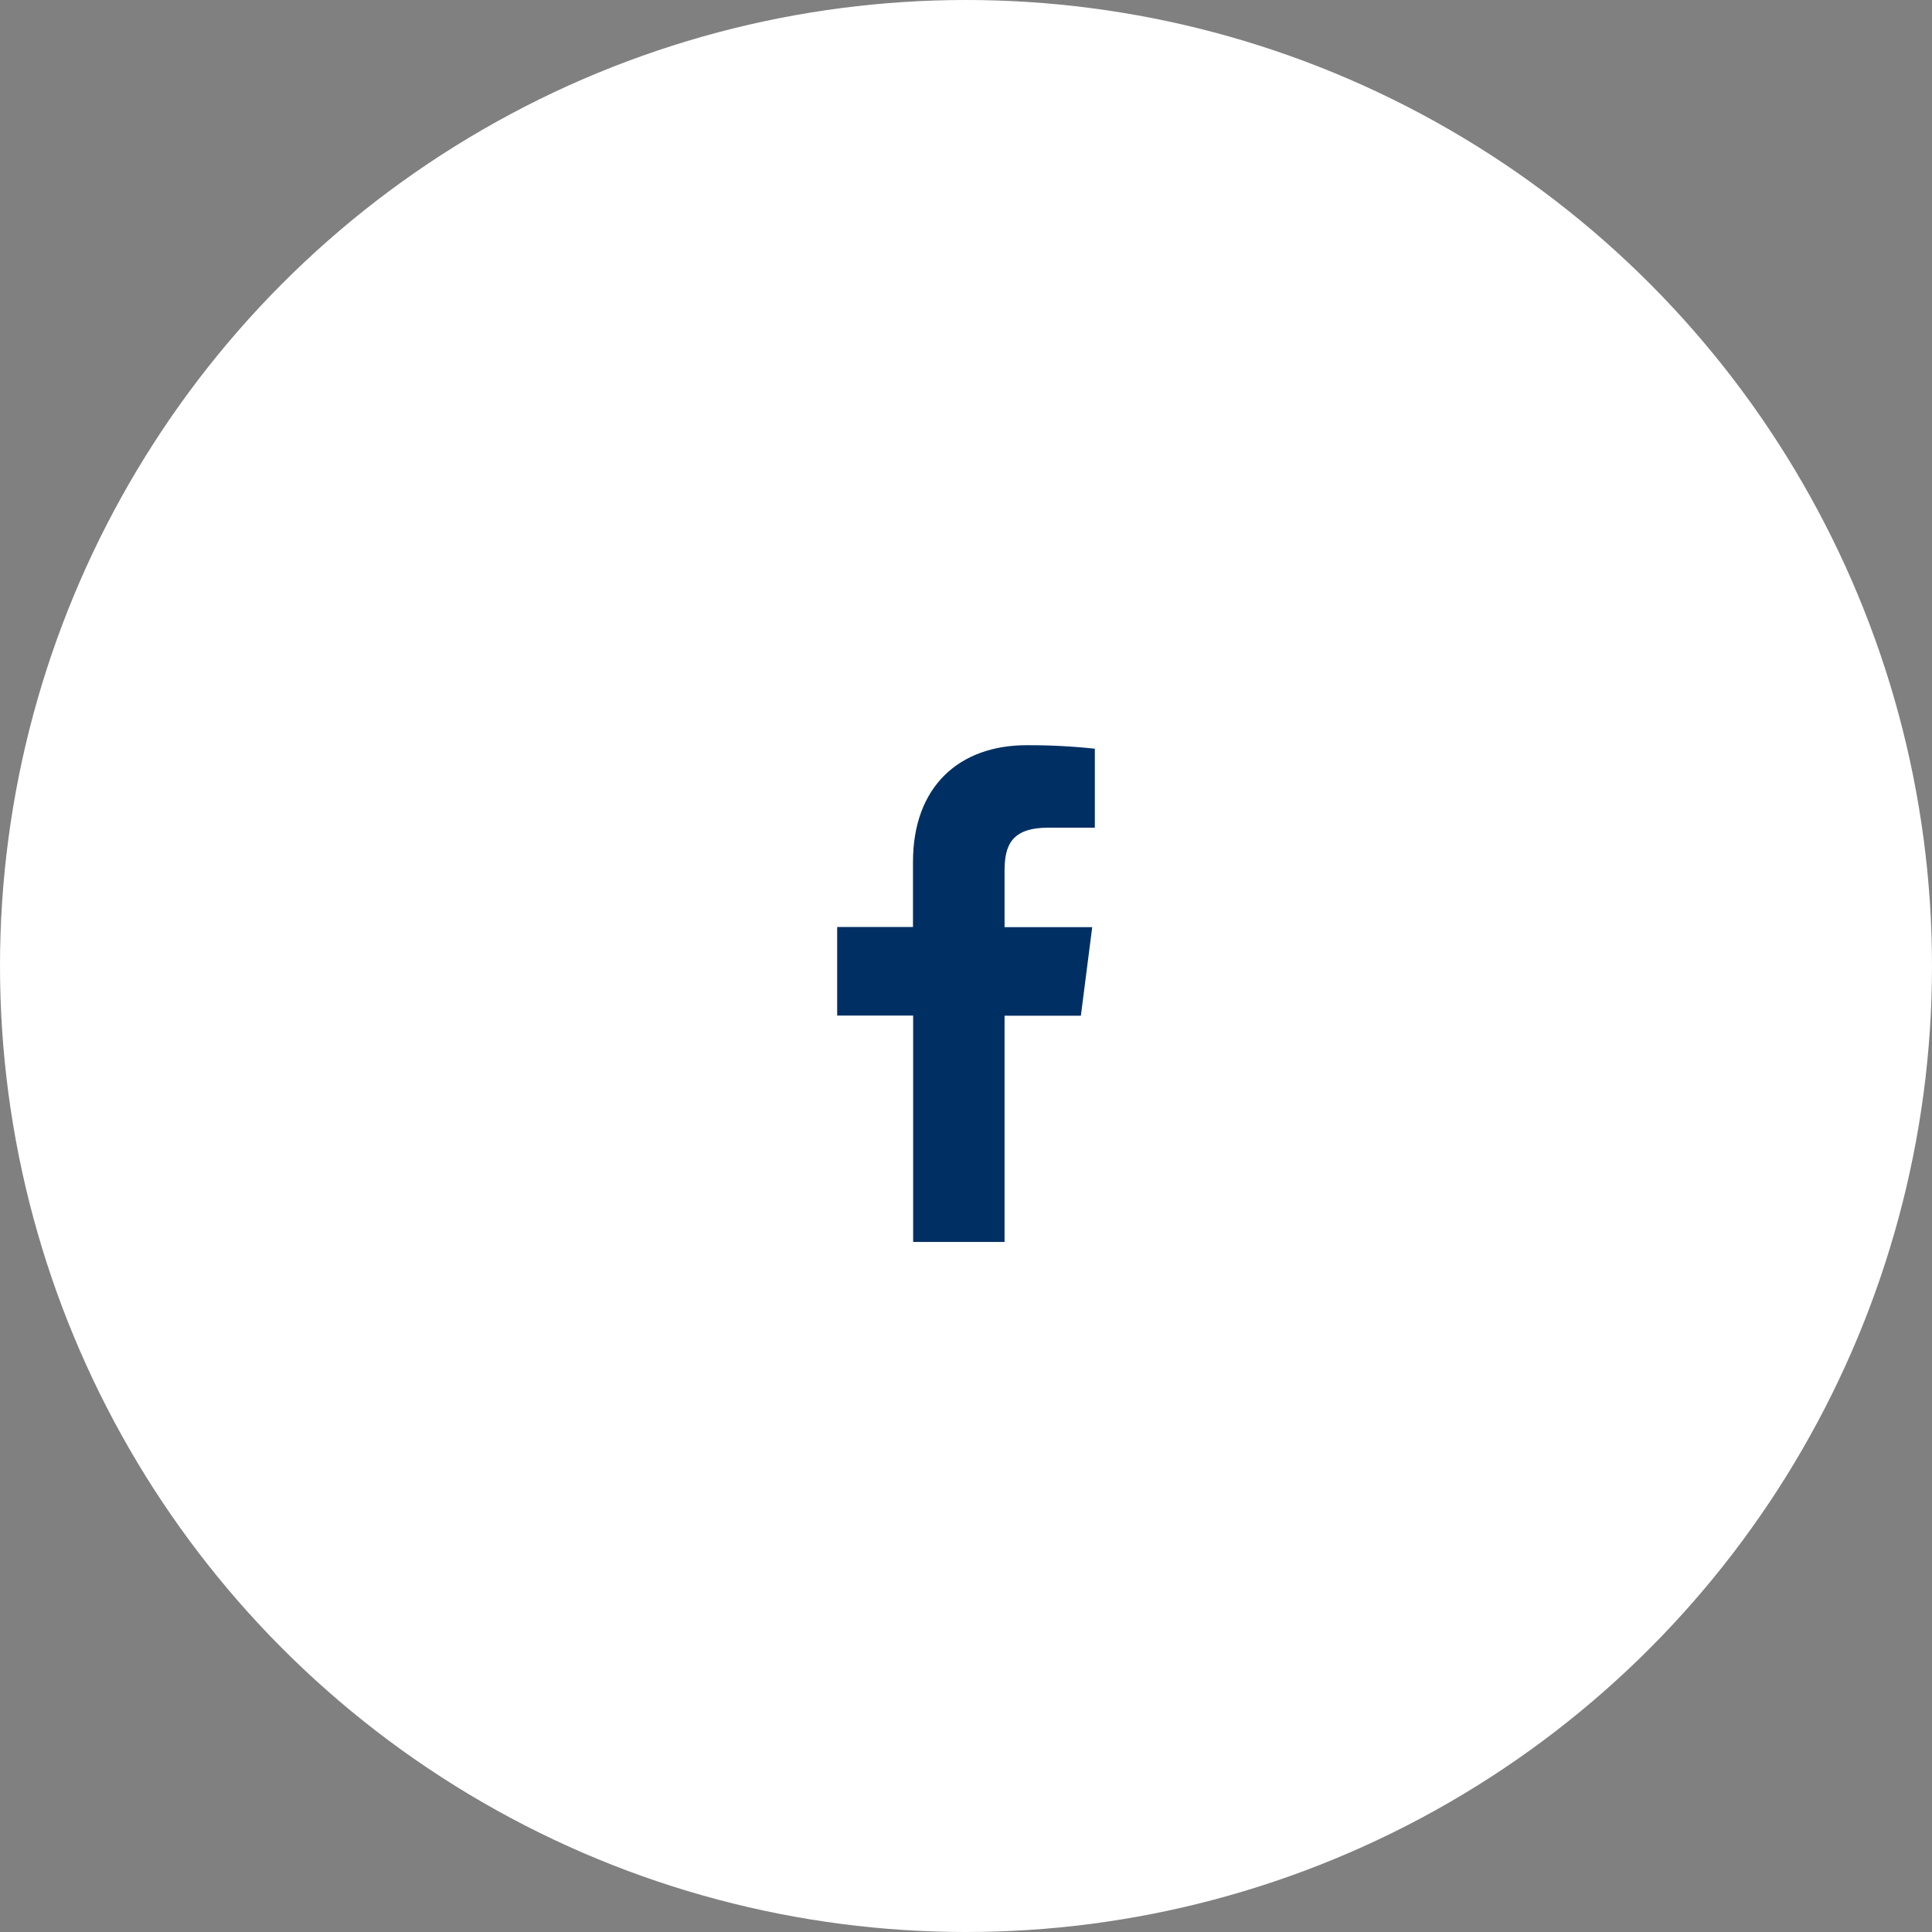
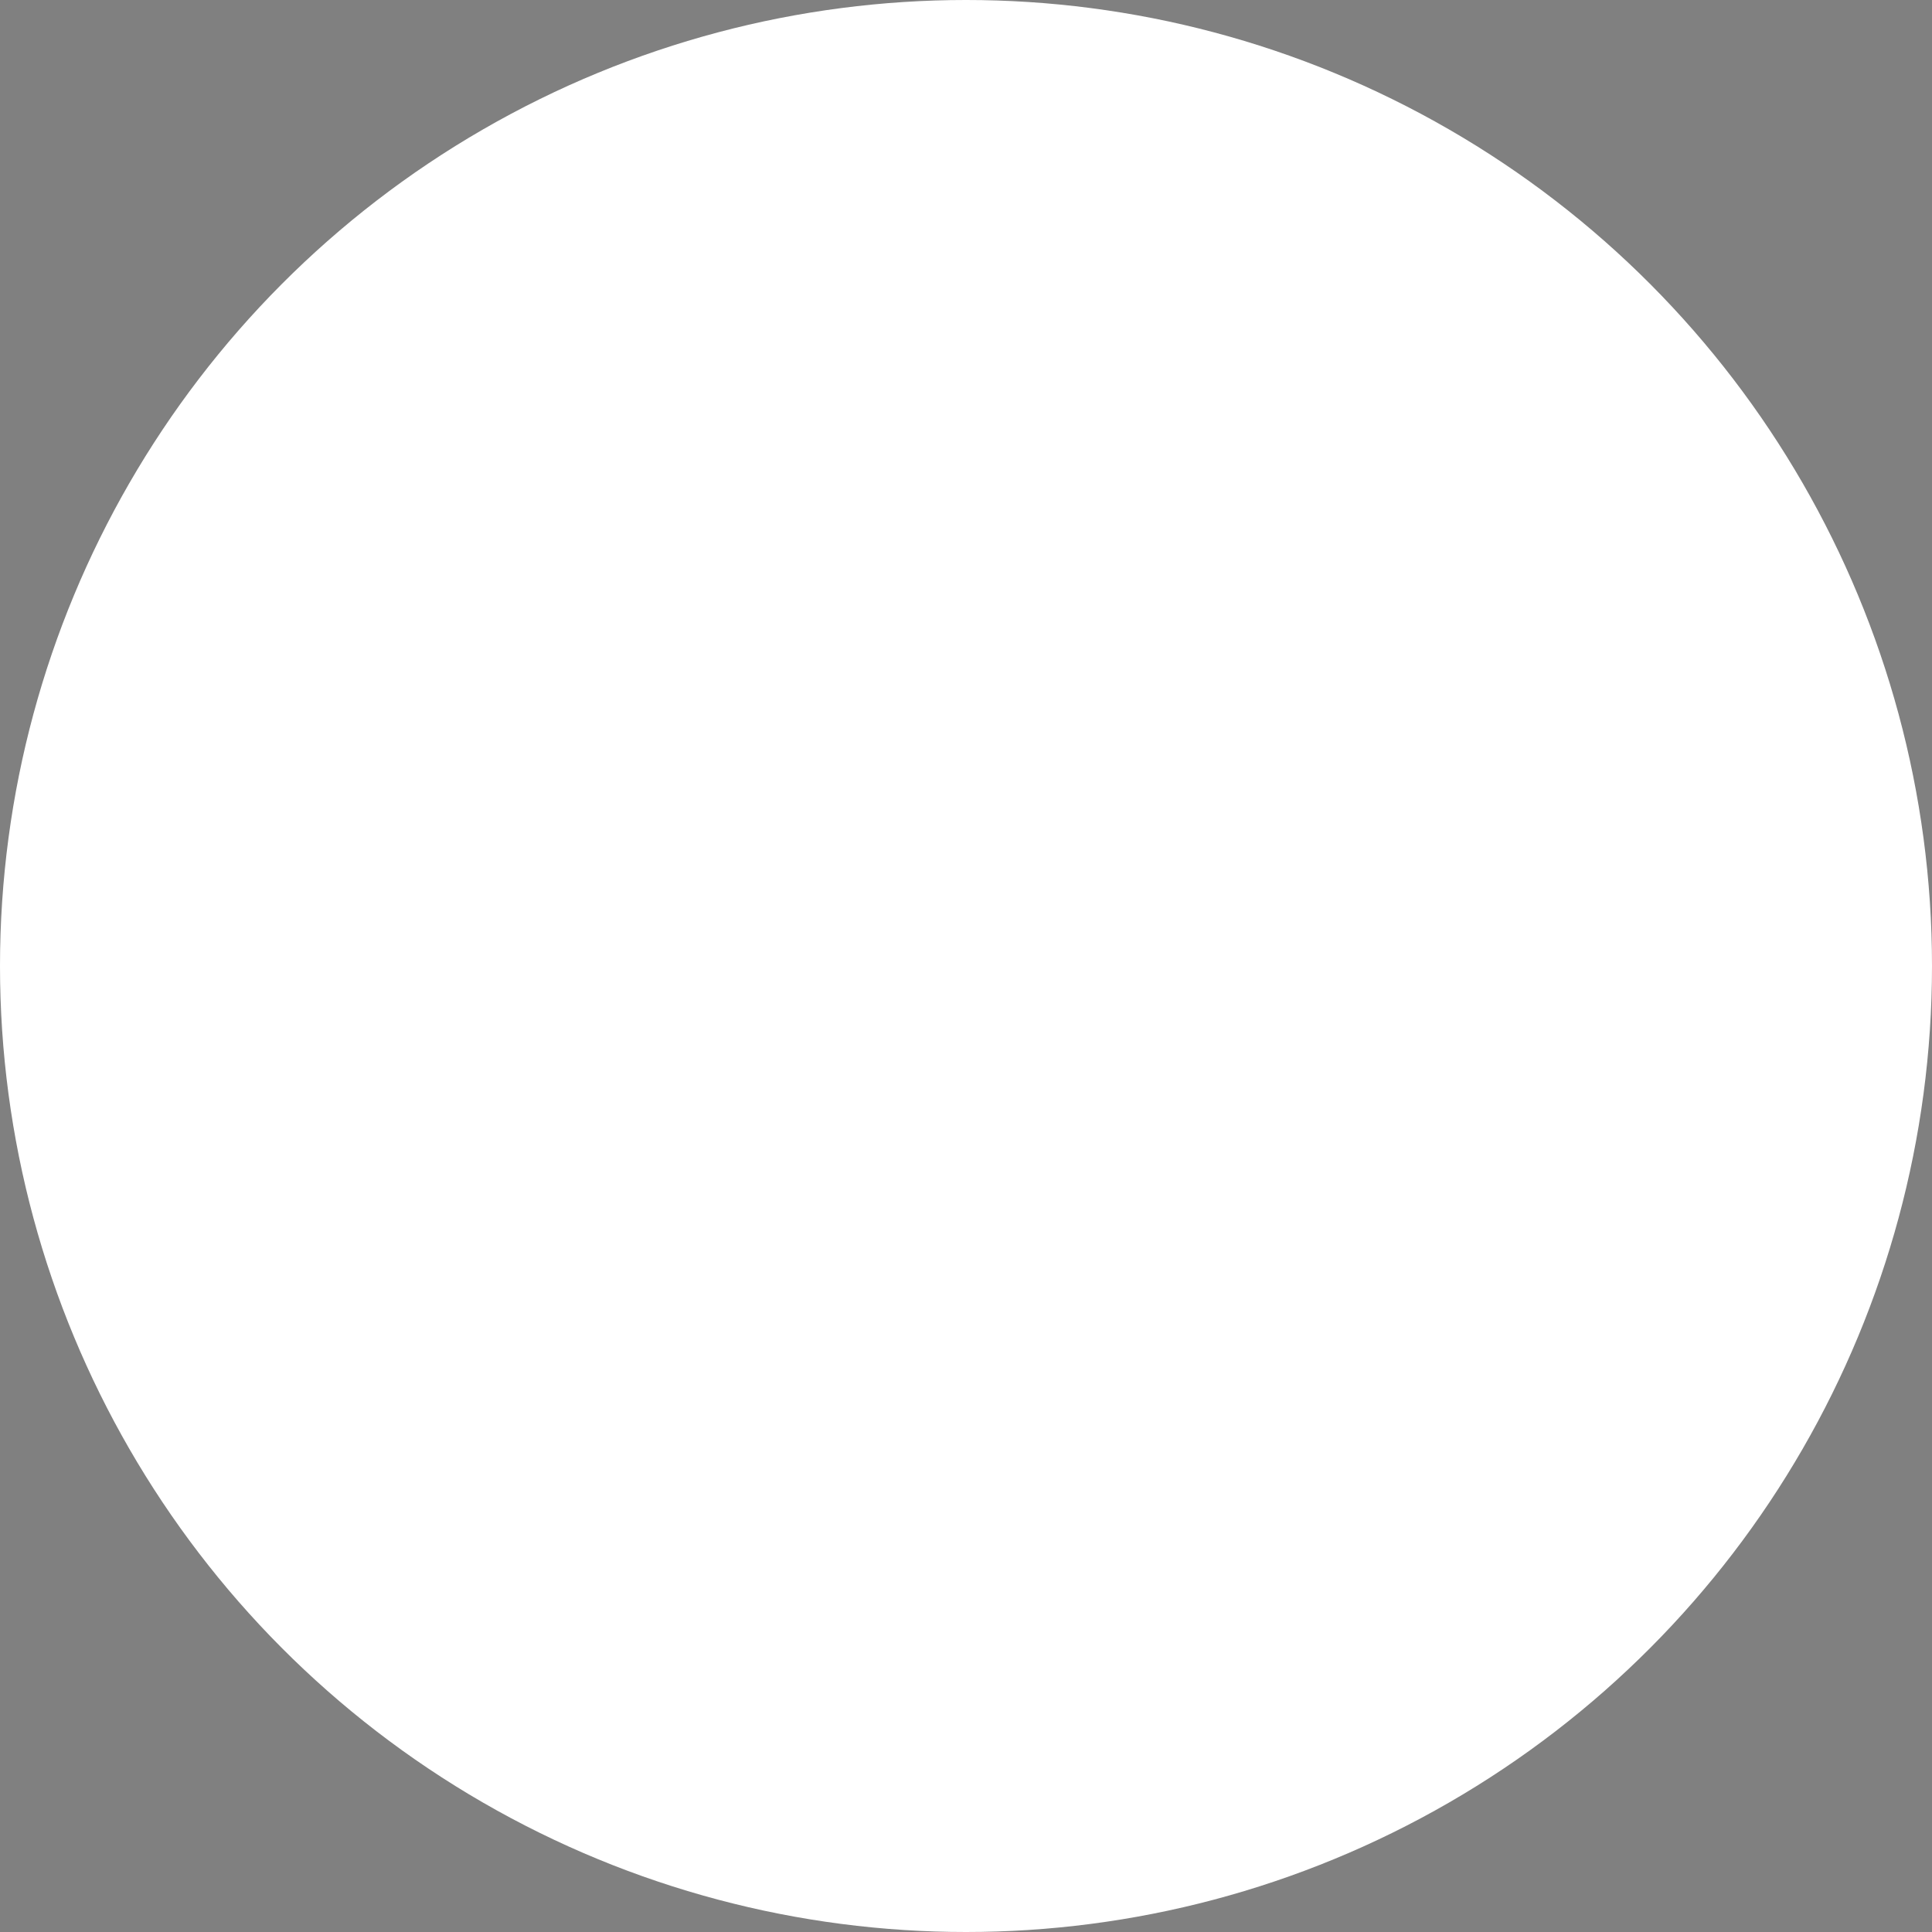
<svg xmlns="http://www.w3.org/2000/svg" width="70" height="70" viewBox="0 0 70 70" fill="none">
  <rect x="0" y="0" width="70" height="70" fill="#808080" stroke="none" />
  <ellipse cx="35" cy="35" rx="35" ry="35" transform="rotate(180 35 35)" fill="white" />
-   <path d="M36.397 44.997V36.801H39.162L39.573 33.592H36.397V31.548C36.397 30.622 36.655 29.988 37.984 29.988H39.668V27.127C38.849 27.039 38.025 26.997 37.201 27C34.757 27 33.079 28.492 33.079 31.231V33.586H30.332V36.795H33.085V44.997H36.397Z" fill="#003063" />
</svg>